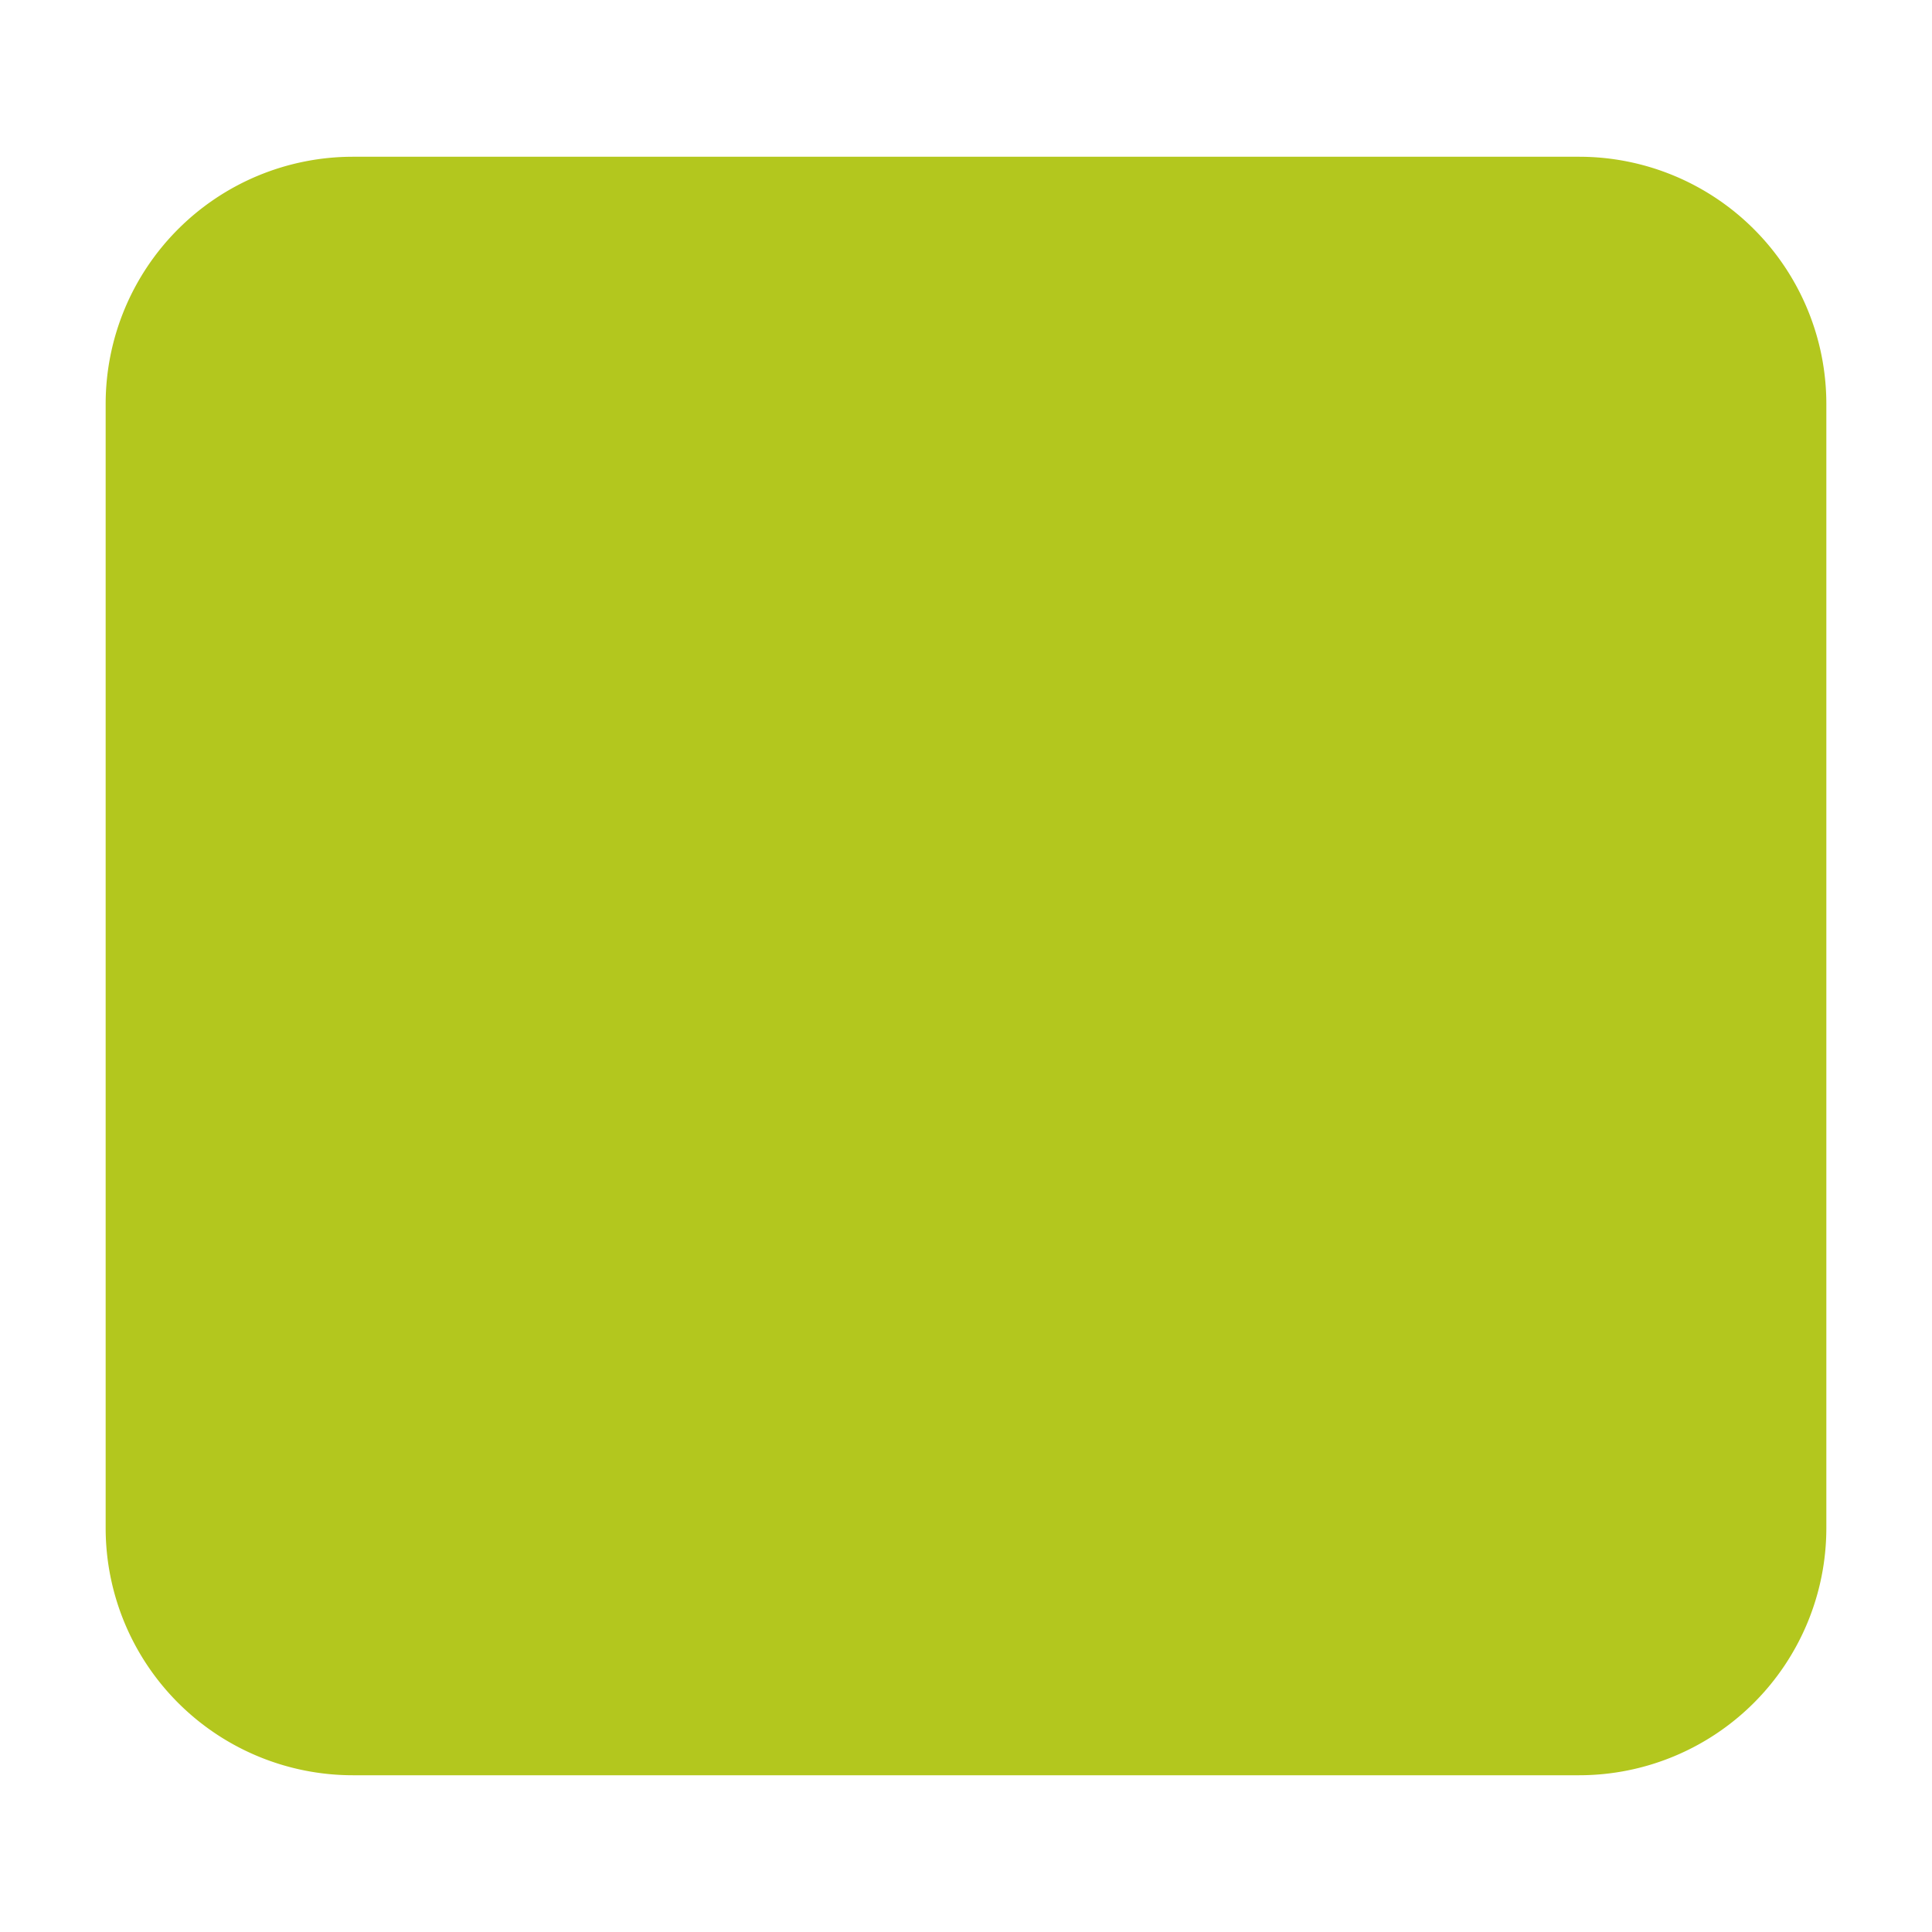
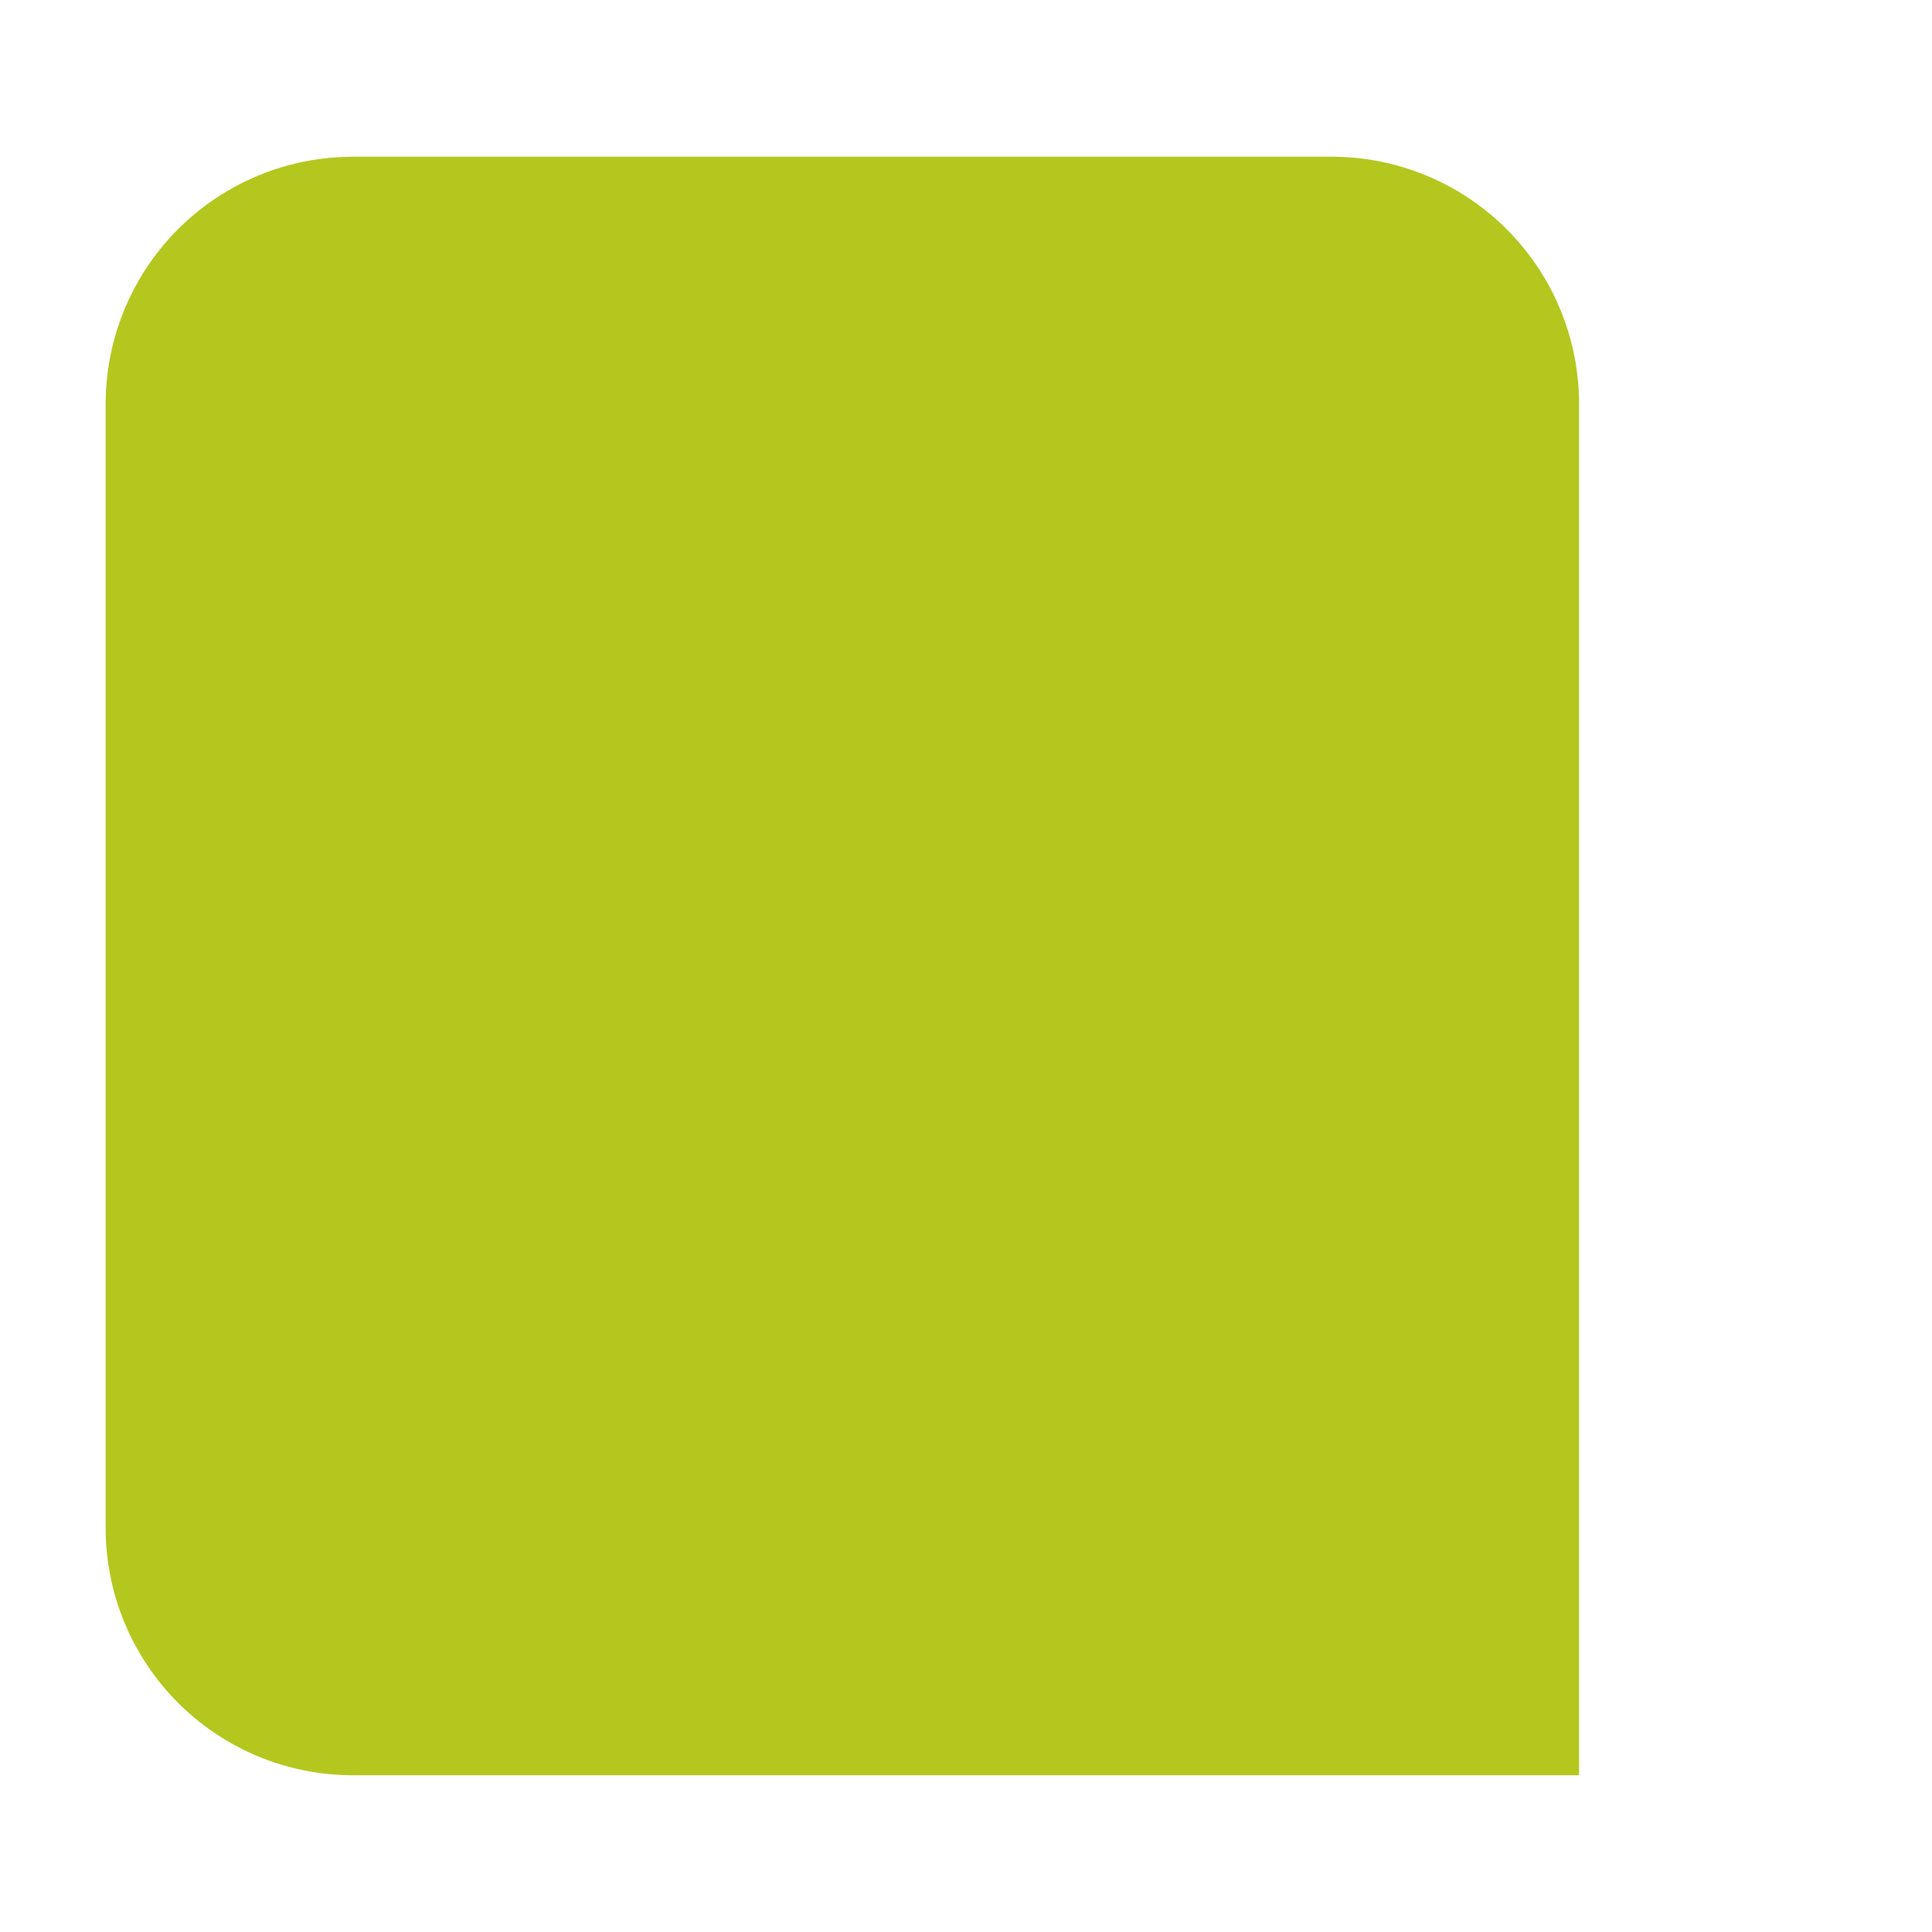
<svg xmlns="http://www.w3.org/2000/svg" width="512" height="512" viewBox="0 0 512 512">
-   <path d="M418.47,41.54H93.53A65.53,65.53,0,0,0,28,107.07V404.93a65.53,65.53,0,0,0,65.53,65.53H418.47A65.53,65.53,0,0,0,484,404.93V107.07a65.53,65.53,0,0,0-65.53-65.53" style="fill:#b3c71e;fill-rule:evenodd" />
-   <rect width="512" height="512" style="fill:none" />
+   <path d="M418.47,41.54H93.53A65.53,65.53,0,0,0,28,107.07V404.93a65.53,65.53,0,0,0,65.53,65.53H418.47V107.07a65.53,65.53,0,0,0-65.53-65.53" style="fill:#b3c71e;fill-rule:evenodd" />
</svg>